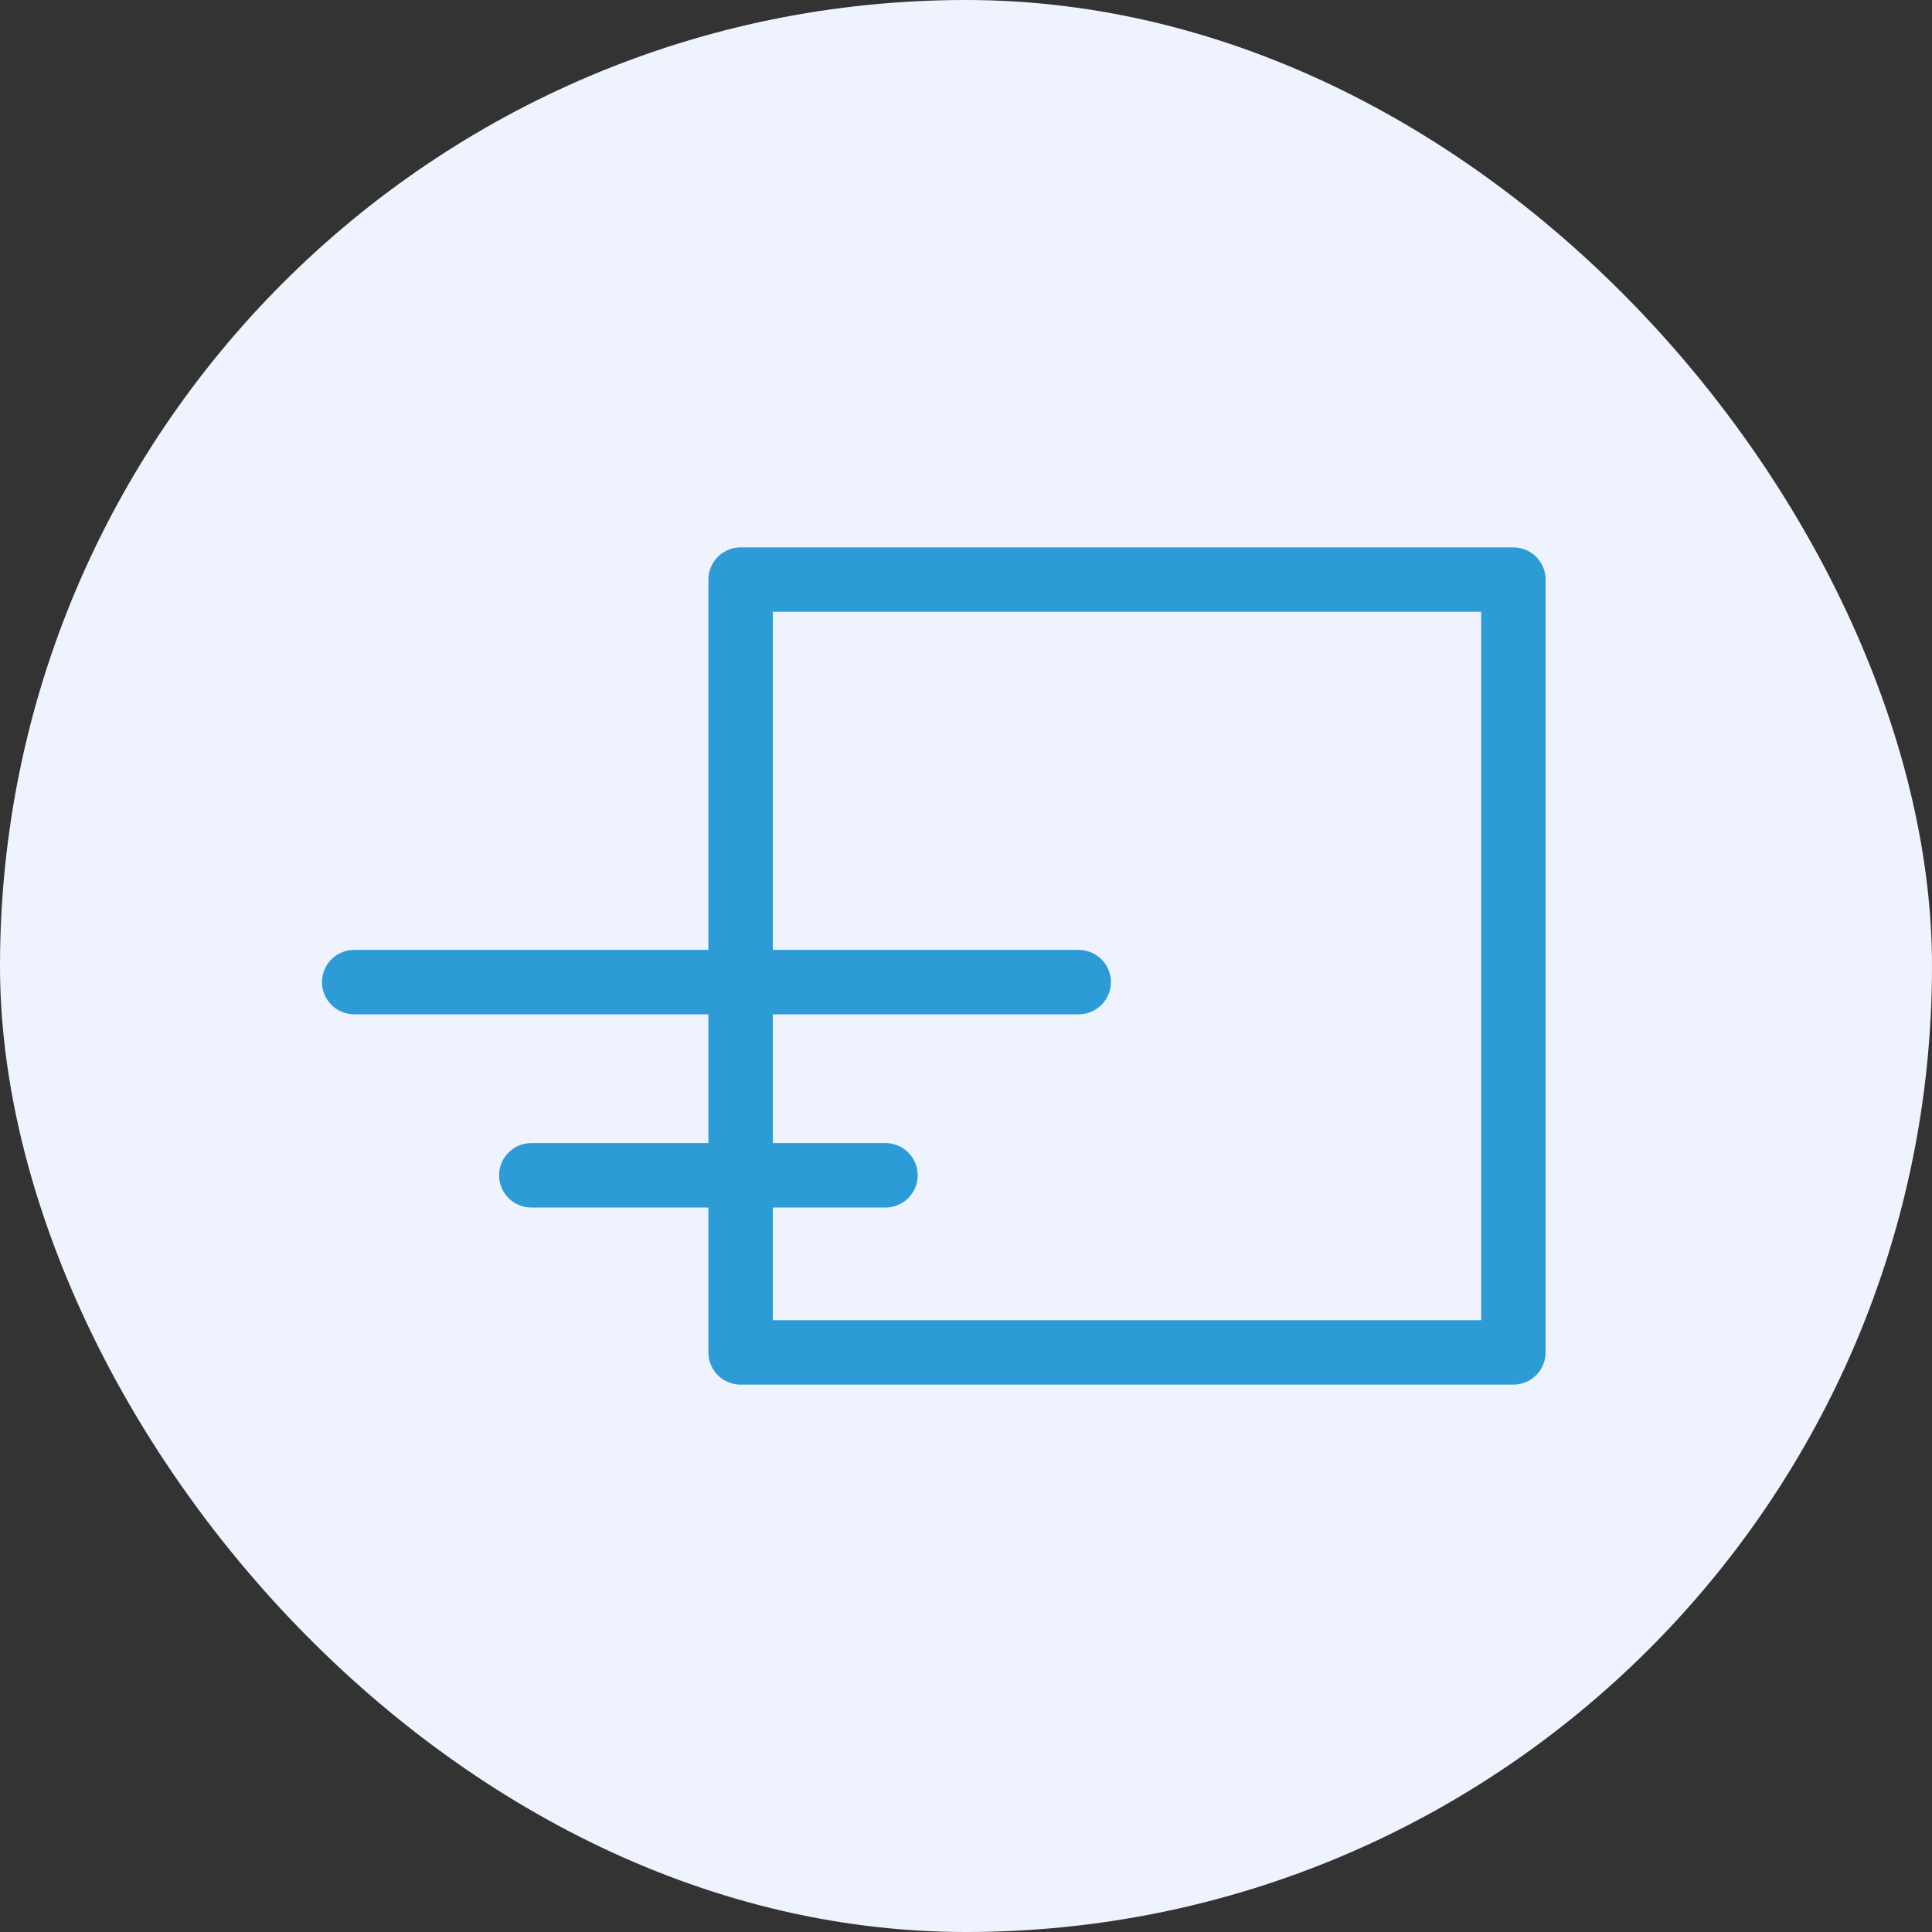
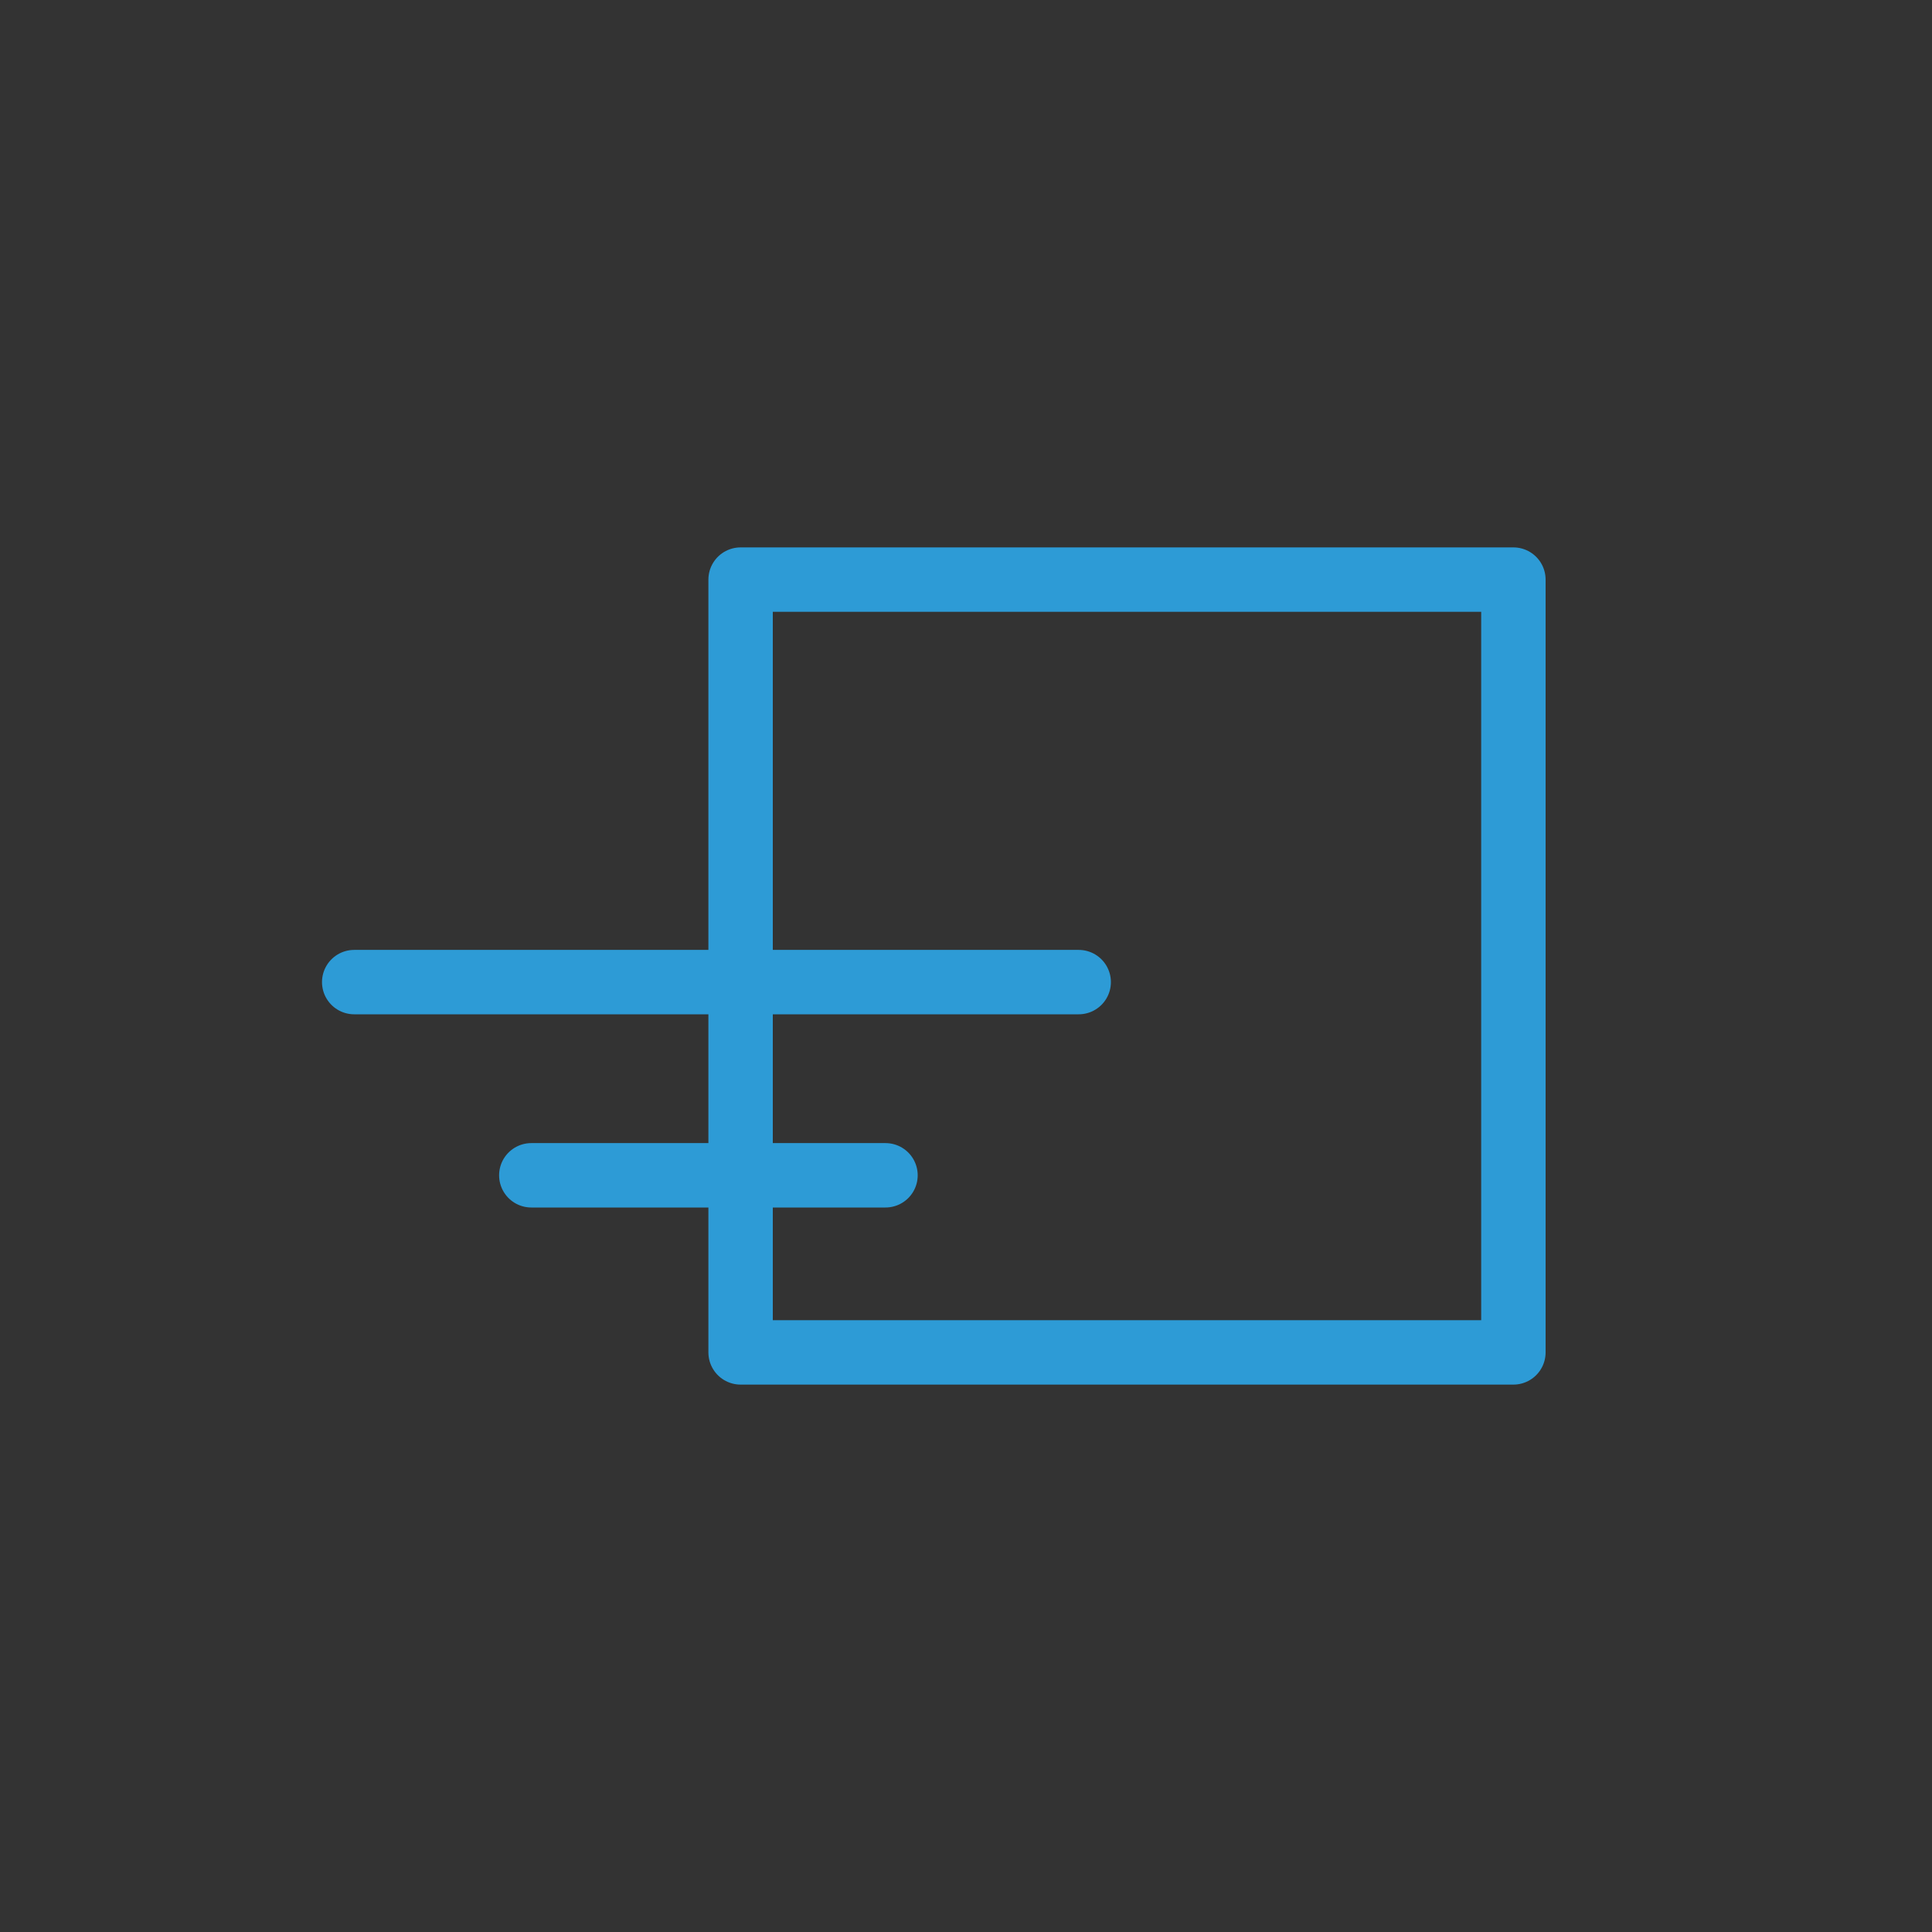
<svg xmlns="http://www.w3.org/2000/svg" width="60" height="60" viewBox="0 0 60 60" fill="none">
  <rect x="0" y="0" width="60" height="60" fill="#333333" stroke="none" />
-   <rect width="60" height="60" rx="30" fill="#EFF3FD" />
  <path d="M27.5 36.5H16.5" stroke="#2D9BD6" stroke-width="2" stroke-linecap="round" stroke-linejoin="round" />
  <rect x="23" y="18" width="24" height="24" stroke="#2D9BD6" stroke-width="2" stroke-linecap="round" stroke-linejoin="round" />
  <path d="M33.5 30.5H11" stroke="#2D9BD6" stroke-width="2" stroke-linecap="round" stroke-linejoin="round" />
</svg>